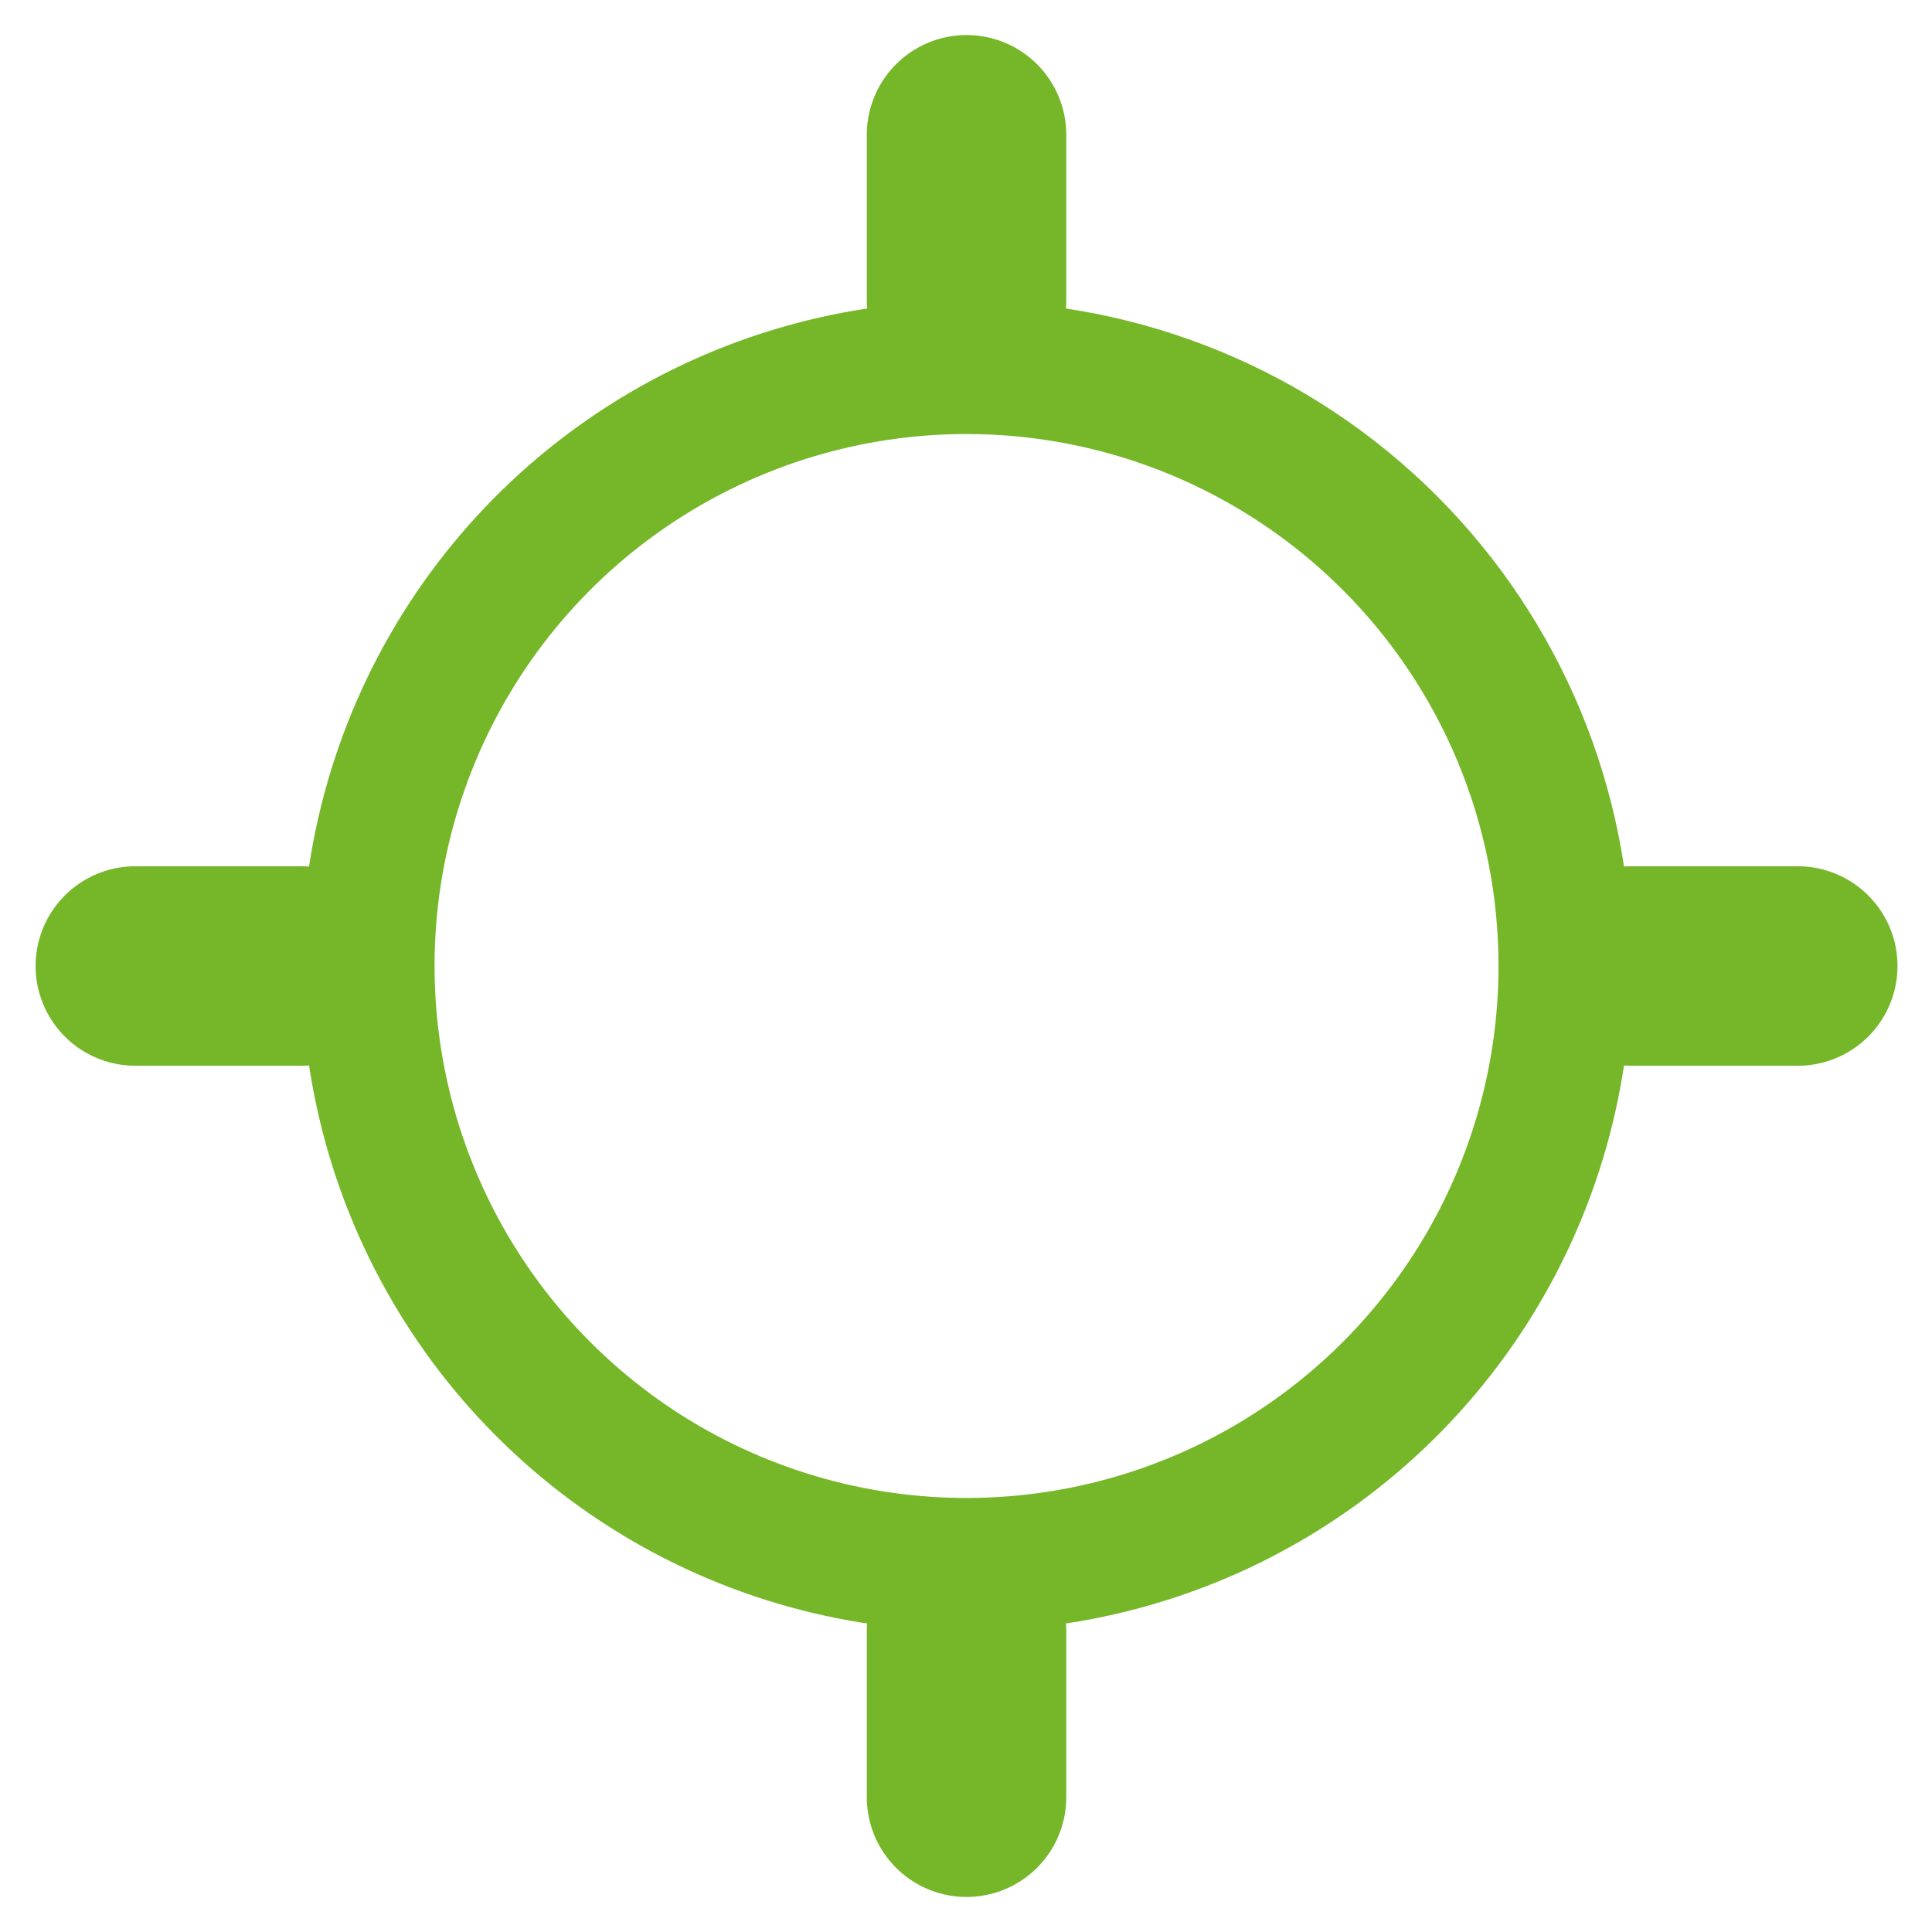
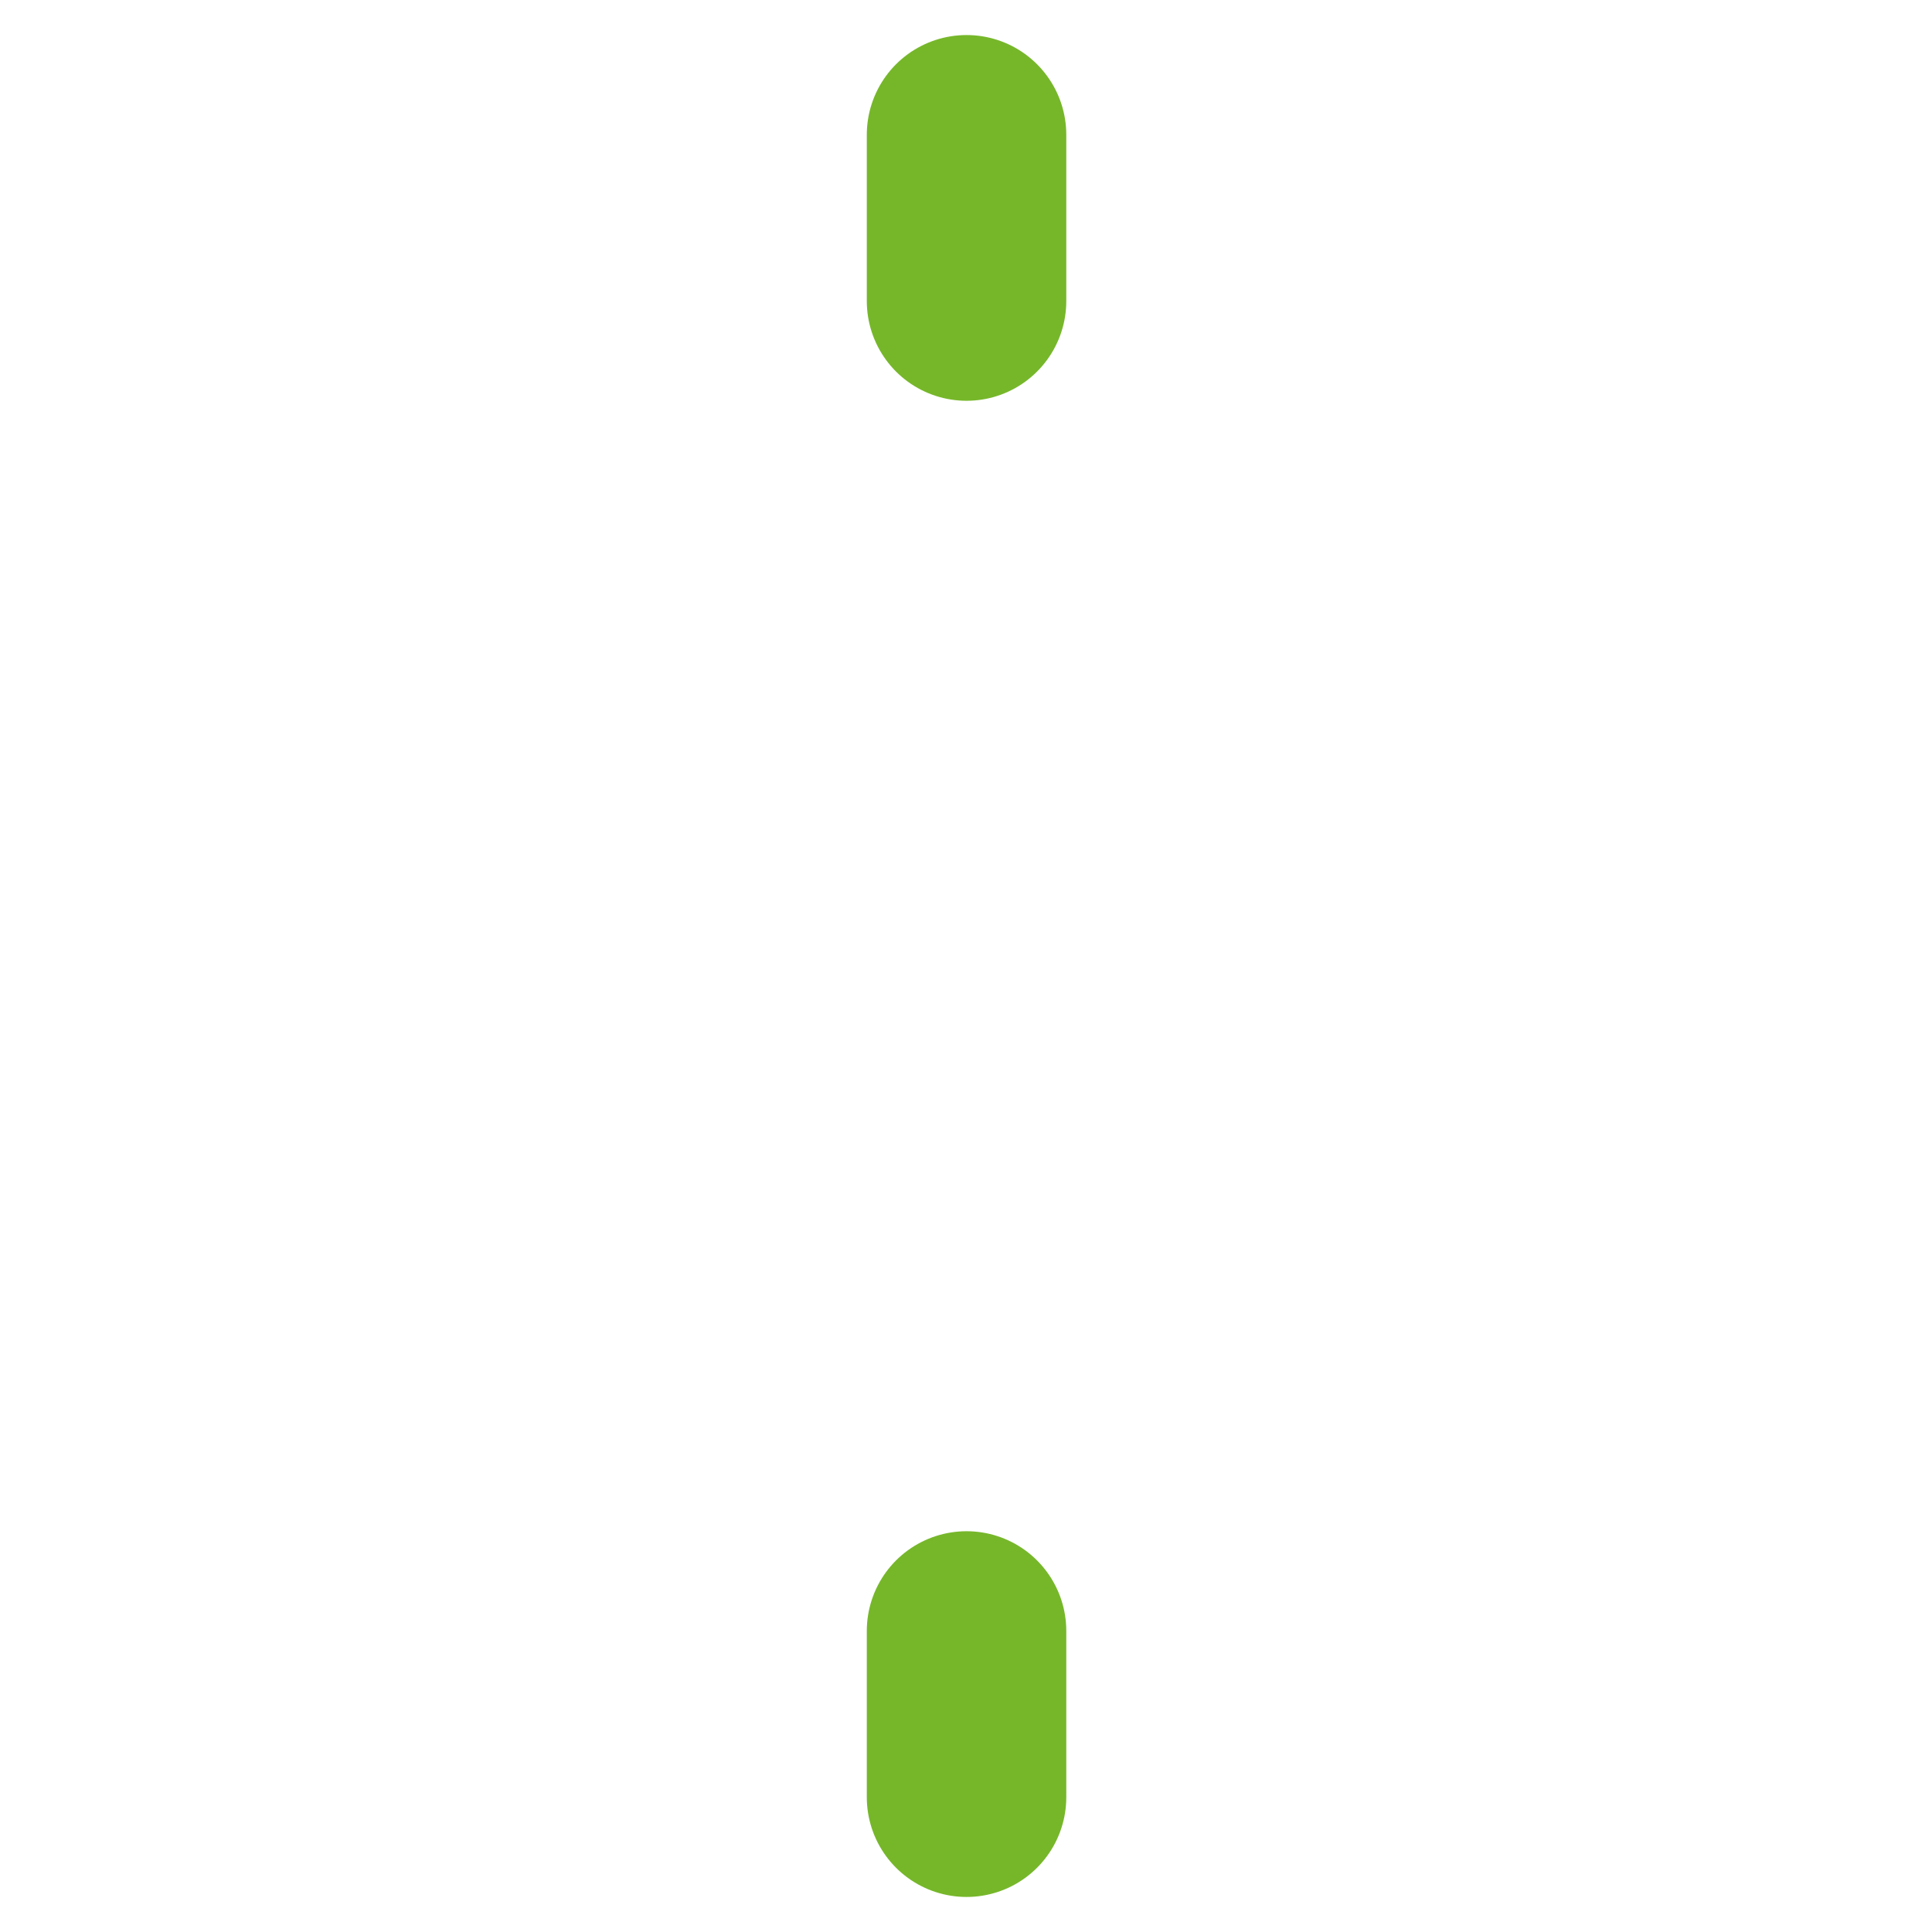
<svg xmlns="http://www.w3.org/2000/svg" width="43" height="43" viewBox="0 0 43 43" fill="none">
  <path d="M21.512 6.7V3M21.512 40V36.3" stroke="#76B72A" stroke-width="4.44" stroke-linecap="round" stroke-linejoin="round" />
-   <path d="M21.512 8.18C18.877 8.18 16.302 8.961 14.111 10.425C11.921 11.888 10.214 13.968 9.206 16.402C8.197 18.836 7.934 21.515 8.448 24.098C8.962 26.682 10.23 29.055 12.093 30.918C13.956 32.781 16.329 34.05 18.913 34.564C21.497 35.078 24.175 34.814 26.609 33.806C29.043 32.798 31.123 31.09 32.587 28.9C34.05 26.709 34.832 24.134 34.832 21.5C34.832 17.967 33.428 14.579 30.93 12.081C28.432 9.583 25.044 8.18 21.512 8.18Z" stroke="#76B72A" stroke-width="2.96" stroke-miterlimit="10" />
-   <path d="M36.312 21.5H40.012M3.012 21.5H6.712" stroke="#76B72A" stroke-width="4.44" stroke-linecap="round" stroke-linejoin="round" />
</svg>